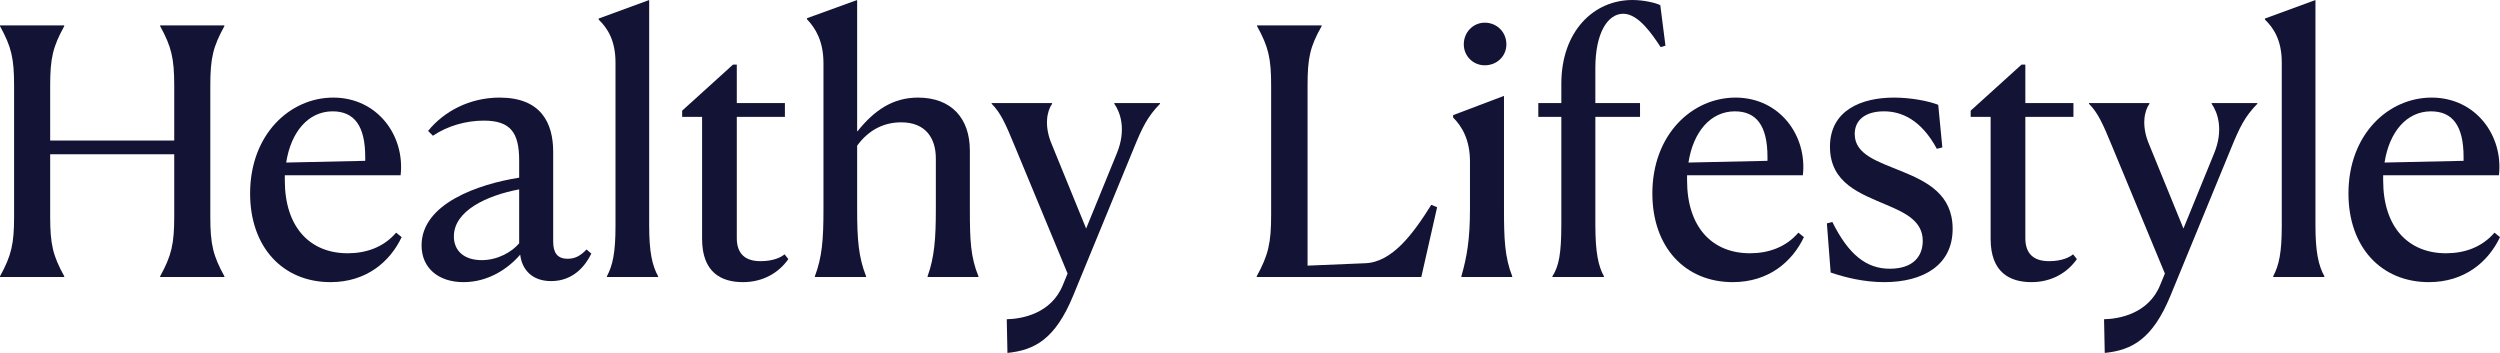
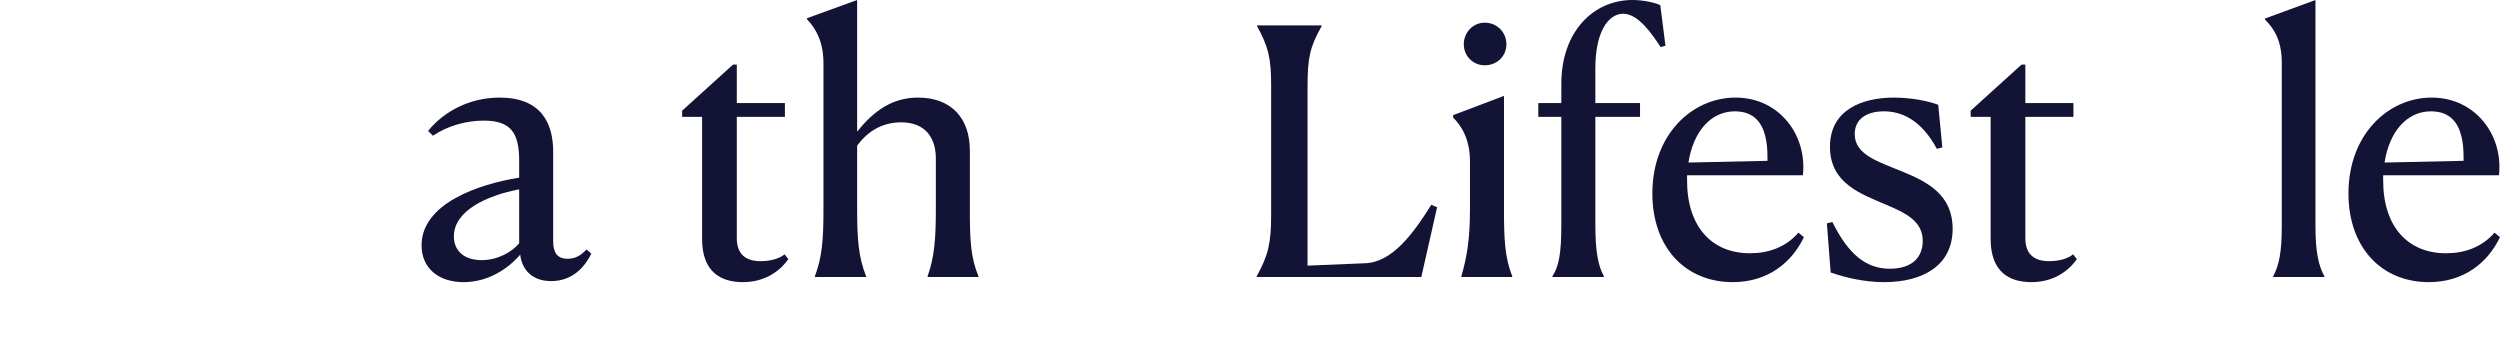
<svg xmlns="http://www.w3.org/2000/svg" width="1344" height="190" viewBox="0 0 1344 190" fill="none">
  <path d="M1314.99 136.155C1324.79 136.155 1334.21 133.015 1341.04 125.071L1344 127.472C1337.72 140.774 1324.97 151.674 1305.76 151.674C1280.08 151.674 1262.53 132.83 1262.53 104.01C1262.53 72.234 1283.96 52.467 1307.24 52.467C1330.88 52.467 1345.85 72.788 1343.44 94.219H1281.19V96.99C1281.19 122.115 1294.67 136.155 1314.99 136.155ZM1306.87 59.856C1293.93 59.856 1284.51 70.756 1281.93 87.383L1324.42 86.459V84.427C1324.42 67.616 1318.5 59.856 1306.87 59.856Z" fill="#131335" />
  <path d="M1222.06 148.903V148.533C1225.2 142.621 1226.68 135.786 1226.68 121.561V33.623C1226.68 21.8 1222.43 15.149 1217.63 10.53V9.976L1244.79 0V121.376C1244.79 135.601 1246.45 142.806 1249.59 148.533V148.903H1222.06Z" fill="#131335" />
-   <path d="M1131.51 189.731L1131.14 171.626C1139.27 171.441 1154.98 168.67 1161.26 153.336L1163.84 147.055L1135.58 78.885C1130.22 65.768 1127.63 60.411 1123.02 55.792V55.423H1155.53V55.792C1152.76 59.672 1151.1 67.616 1155.35 77.592L1173.82 122.854L1190.26 82.58C1195.62 69.648 1192.11 60.226 1188.97 55.792V55.423H1213.54V55.792C1206.89 62.628 1204.12 68.17 1199.31 79.994L1166.8 159.063C1157.19 182.341 1146.11 188.253 1131.51 189.731Z" fill="#131335" />
  <path d="M1116.53 139.296C1111.35 146.686 1102.86 151.674 1092.14 151.674C1080.5 151.674 1070.16 146.501 1070.16 128.396V62.812H1059.44V59.487L1086.78 34.731H1088.82V55.423H1114.68V62.812H1088.82V128.026C1088.82 136.155 1093.06 140.404 1101.56 140.404C1108.58 140.404 1112.83 138.187 1114.49 136.709L1116.53 139.296Z" fill="#131335" />
  <path d="M1041.99 56.346L1044.2 79.254L1041.25 79.993C1032.75 64.29 1022.22 59.856 1012.8 59.856C1002.64 59.856 997.093 64.66 997.093 72.049C997.093 83.134 1009.47 86.829 1022.59 92.186C1036.07 97.729 1049.74 104.564 1049.74 123.038C1049.74 142.621 1033.86 151.674 1012.98 151.674C1002.27 151.674 992.29 149.272 984.161 146.501L982.129 120.083L985.085 119.344C993.768 136.894 1003.37 144.469 1015.94 144.469C1028.87 144.469 1033.67 137.448 1033.67 129.504C1033.67 118.974 1024.62 114.54 1014.09 110.106C1000.42 104.195 983.792 98.653 983.792 78.885C983.792 59.117 1000.97 52.467 1018.15 52.467C1027.39 52.467 1036.81 54.314 1041.99 56.346Z" fill="#131335" />
  <path d="M940.776 136.155C950.567 136.155 959.989 133.015 966.824 125.071L969.78 127.472C963.499 140.774 950.752 151.674 931.538 151.674C905.859 151.674 888.309 132.83 888.309 104.01C888.309 72.234 909.739 52.467 933.016 52.467C956.663 52.467 971.628 72.788 969.226 94.219H906.968V96.99C906.968 122.115 920.454 136.155 940.776 136.155ZM932.647 59.856C919.715 59.856 910.293 70.756 907.707 87.383L950.197 86.459V84.427C950.197 67.616 944.286 59.856 932.647 59.856Z" fill="#131335" />
  <path d="M834.567 148.903V148.533C838.077 143.176 839.37 136.155 839.37 120.822V62.812H826.992V55.423H839.37V45.077C839.37 16.812 856.736 0 877.612 0C883.523 0 889.989 1.478 892.576 2.771L895.347 24.571L892.761 25.31C888.327 18.659 880.937 7.39 872.624 7.39C864.495 7.39 857.66 17.366 857.66 36.579V55.423H881.676V62.812H857.66V120.822C857.66 135.971 859.322 143.176 862.278 148.533V148.903H834.567Z" fill="#131335" />
  <path d="M798.199 35.101C791.918 35.101 786.93 30.113 786.93 23.832C786.93 17.366 791.918 12.193 798.199 12.193C804.85 12.193 809.838 17.366 809.838 23.832C809.838 30.113 804.85 35.101 798.199 35.101ZM785.637 148.903V148.533C788.593 138.188 790.256 128.766 790.256 112.509V86.829C790.256 75.191 786.006 67.986 781.203 63.182V61.889L808.545 51.544V112.324C808.545 128.396 808.915 138.188 812.979 148.533V148.903H785.637Z" fill="#131335" />
  <path d="M702.947 46.001V142.807L733.984 141.513C748.394 140.959 759.663 125.81 769.455 110.107L772.595 111.4L764.097 148.903H675.605V148.534C681.887 137.079 683.365 130.613 683.365 115.465V46.001C683.365 31.222 681.887 25.125 675.79 14.041V13.671H710.522V14.041C704.241 25.125 702.947 31.222 702.947 46.001Z" fill="#131335" />
-   <path d="M541.604 189.731L541.234 171.626C549.363 171.441 565.066 168.67 571.347 153.336L573.934 147.055L545.668 78.885C540.31 65.768 537.724 60.411 533.105 55.792V55.423H565.62V55.792C562.849 59.672 561.186 67.616 565.435 77.592L583.91 122.854L600.352 82.58C605.709 69.648 602.199 60.226 599.059 55.792V55.423H623.629V55.792C616.979 62.628 614.208 68.17 609.404 79.994L576.889 159.063C567.283 182.341 556.198 188.253 541.604 189.731Z" fill="#131335" />
  <path d="M438.077 148.903V148.533C441.957 138.187 442.696 128.95 442.696 112.508V33.993C442.696 22.169 438.447 15.149 433.828 10.346V9.791L460.801 0V70.572H460.985C469.853 59.487 479.829 52.467 493.5 52.467C511.42 52.467 521.396 63.551 521.396 80.917V112.324C521.396 129.135 521.766 138.187 526.015 148.533V148.903H498.673V148.533C502.368 138.187 503.107 128.211 503.107 112.508V85.166C503.107 74.636 497.934 65.768 484.448 65.768C475.395 65.768 467.082 69.648 460.801 78.331V112.508C460.801 128.766 461.54 138.187 465.604 148.533V148.903H438.077Z" fill="#131335" />
  <path d="M423.812 139.296C418.639 146.686 410.141 151.674 399.426 151.674C387.787 151.674 377.442 146.501 377.442 128.396V62.812H366.727V59.487L394.068 34.731H396.101V55.423H421.965V62.812H396.101V128.026C396.101 136.155 400.35 140.404 408.848 140.404C415.868 140.404 420.117 138.187 421.78 136.709L423.812 139.296Z" fill="#131335" />
-   <path d="M326.274 148.903V148.533C329.414 142.621 330.892 135.786 330.892 121.561V33.623C330.892 21.8 326.643 15.149 321.84 10.53V9.976L348.997 0V121.376C348.997 135.601 350.66 142.806 353.8 148.533V148.903H326.274Z" fill="#131335" />
  <path d="M249.175 151.674C235.689 151.674 226.637 144.099 226.637 131.906C226.637 109.552 256.935 99.022 279.104 95.512V86.275C279.104 71.311 274.485 64.845 260.075 64.845C250.653 64.845 240.677 67.616 232.733 72.973L230.147 70.387C238.46 60.041 252.316 52.467 268.573 52.467C290.742 52.467 297.393 65.953 297.393 81.656V129.874C297.393 135.601 299.425 139.111 305.152 139.111C309.217 139.111 312.173 137.448 315.313 134.123L317.9 136.34C314.759 142.806 308.293 151.119 296.285 151.119C285.939 151.119 280.582 144.838 279.658 136.894C273.007 144.653 262.292 151.674 249.175 151.674ZM244.003 127.103C244.003 134.862 249.545 139.85 258.967 139.85C267.65 139.85 275.224 135.416 279.104 130.798V101.793C261.738 105.118 244.003 113.247 244.003 127.103Z" fill="#131335" />
-   <path d="M186.924 136.155C196.715 136.155 206.137 133.015 212.973 125.071L215.929 127.472C209.647 140.774 196.9 151.674 177.687 151.674C152.008 151.674 134.457 132.83 134.457 104.01C134.457 72.234 155.887 52.467 179.165 52.467C202.812 52.467 217.776 72.788 215.374 94.219H153.116V96.99C153.116 122.115 166.602 136.155 186.924 136.155ZM178.795 59.856C165.863 59.856 156.441 70.756 153.855 87.383L196.346 86.459V84.427C196.346 67.616 190.434 59.856 178.795 59.856Z" fill="#131335" />
-   <path d="M0 148.903V148.534C6.097 137.449 7.574 131.168 7.574 116.573V46.001C7.574 31.222 6.097 25.125 0 14.041V13.671H34.547V14.041C28.45 25.125 26.972 31.222 26.972 46.001V75.56H93.665V46.001C93.665 31.407 92.187 25.125 86.09 14.041V13.671H120.637V14.041C114.54 25.125 113.063 31.222 113.063 46.001V116.573C113.063 131.352 114.54 137.449 120.637 148.534V148.903H86.09V148.534C92.187 137.449 93.665 131.168 93.665 116.573V82.95H26.972V116.573C26.972 131.352 28.45 137.449 34.547 148.534V148.903H0Z" fill="#131335" />
</svg>